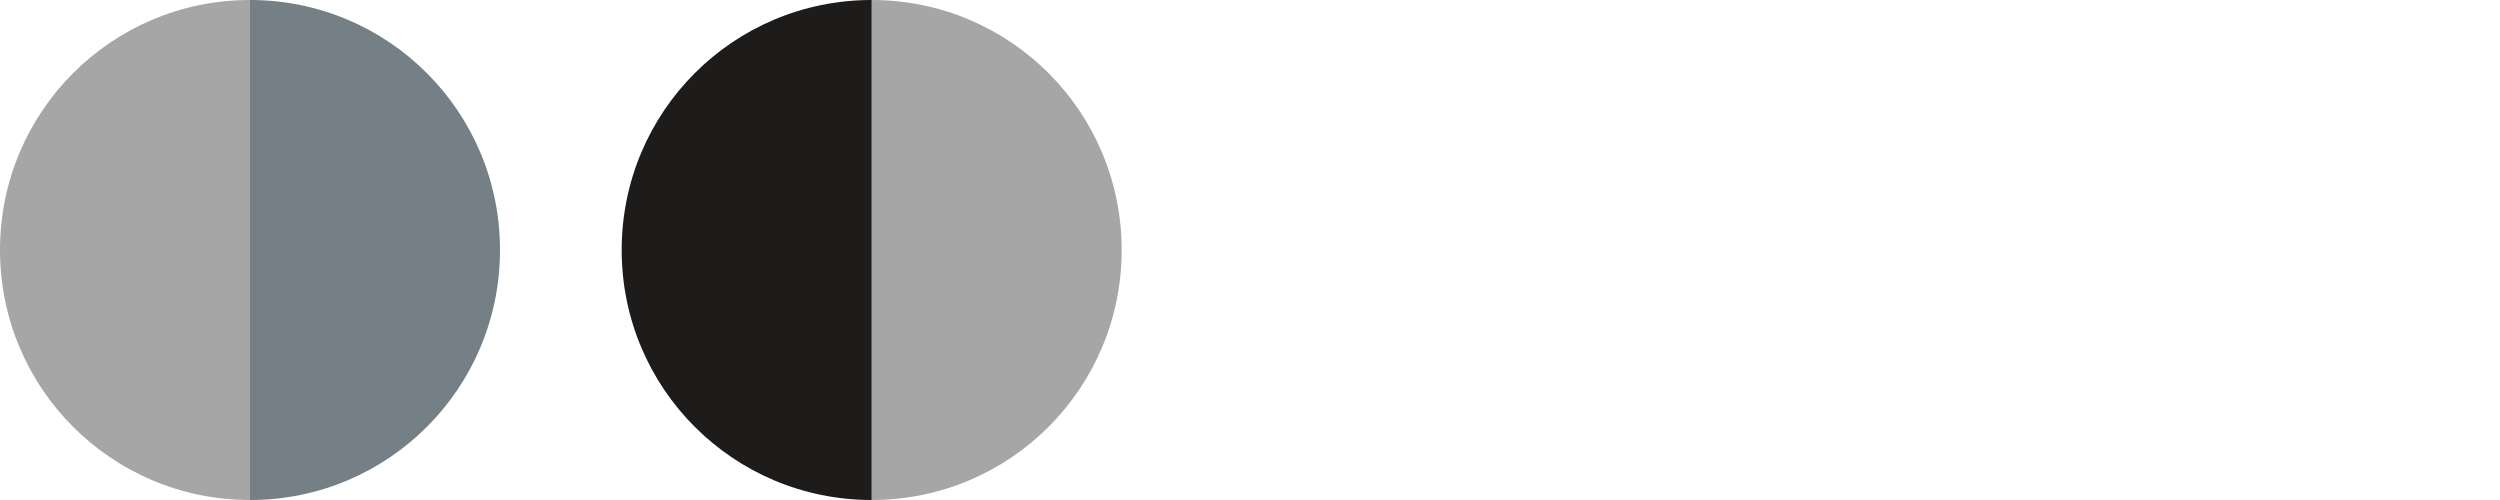
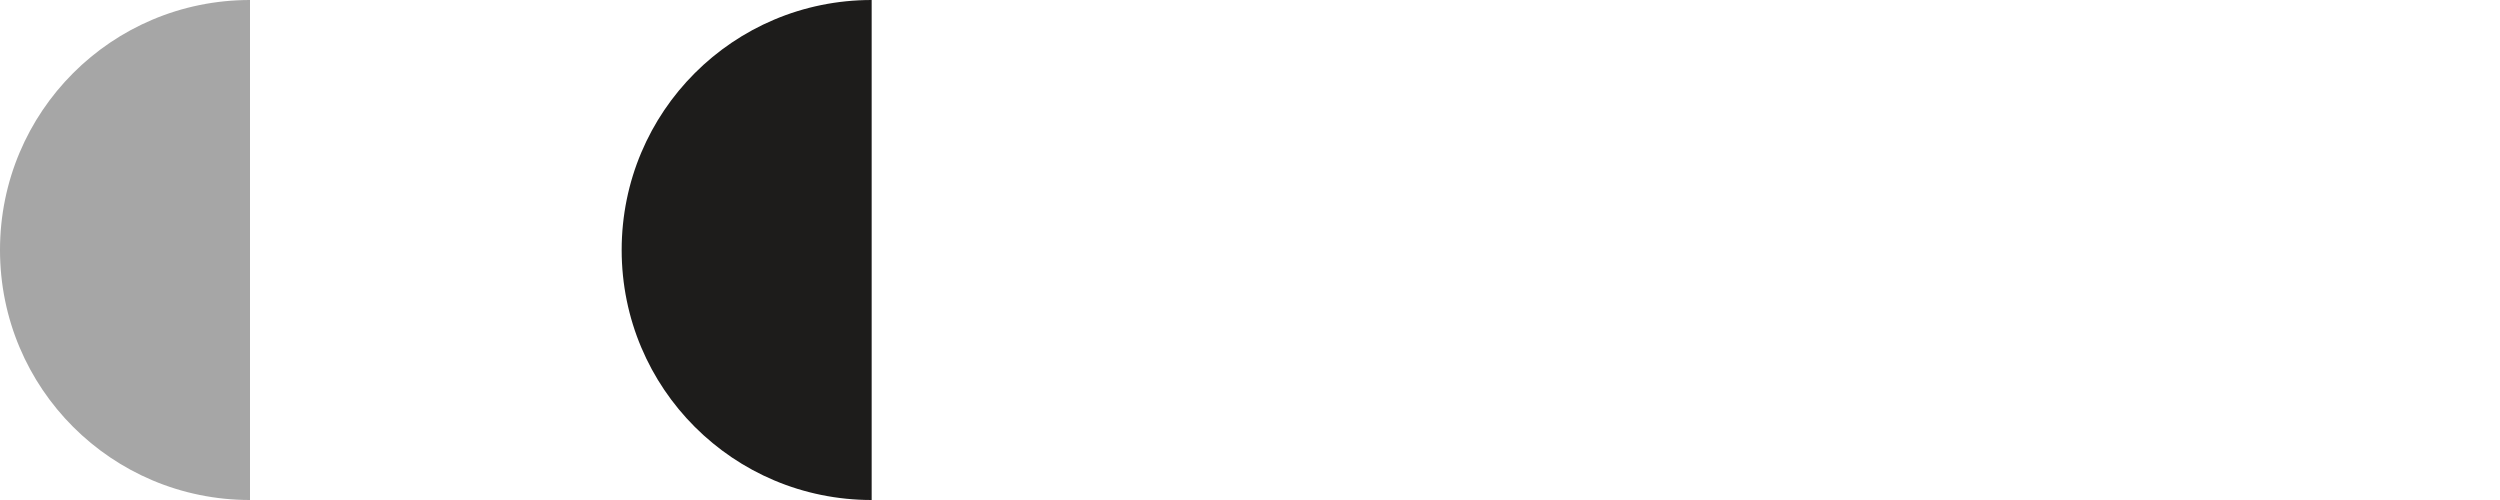
<svg xmlns="http://www.w3.org/2000/svg" version="1.1" id="Livello_1" x="0px" y="0px" viewBox="0 0 150 30" style="enable-background:new 0 0 150 30;" xml:space="preserve">
  <style type="text/css">
	.st0{fill:#A6A6A6;}
	.st1{fill:#1D1C1B;}
	.st2{fill:#748085;}
</style>
-   <path class="st0" d="M52.3,0v30c8.3,0,15-6.7,15-15S60.6,0,52.3,0z" />
  <path class="st1" d="M37.3,15c0,8.3,6.7,15,15,15V0C44,0,37.3,6.7,37.3,15z" />
  <path class="st0" d="M15,30V0C6.7,0,0,6.7,0,15S6.7,30,15,30z" />
-   <path class="st2" d="M30,15c0-8.3-6.7-15-15-15v30C23.3,30,30,23.3,30,15z" />
</svg>